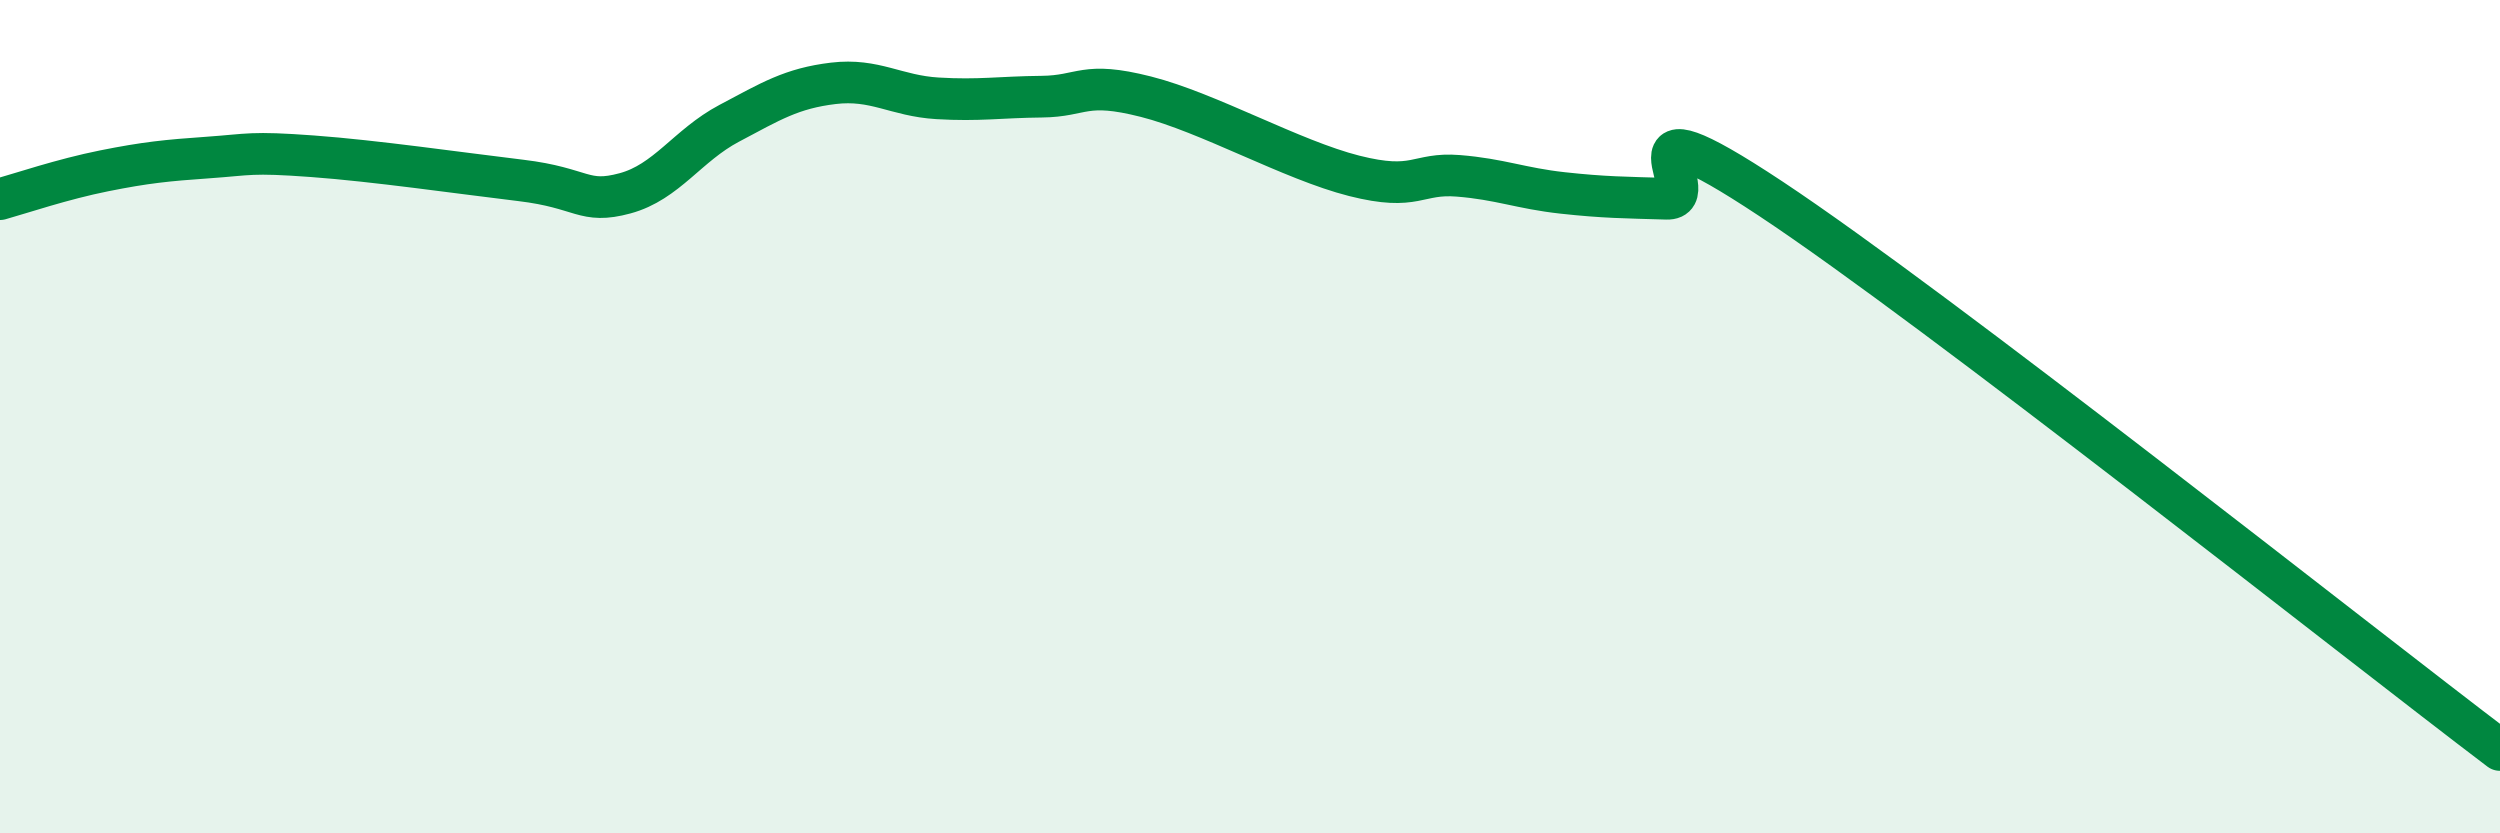
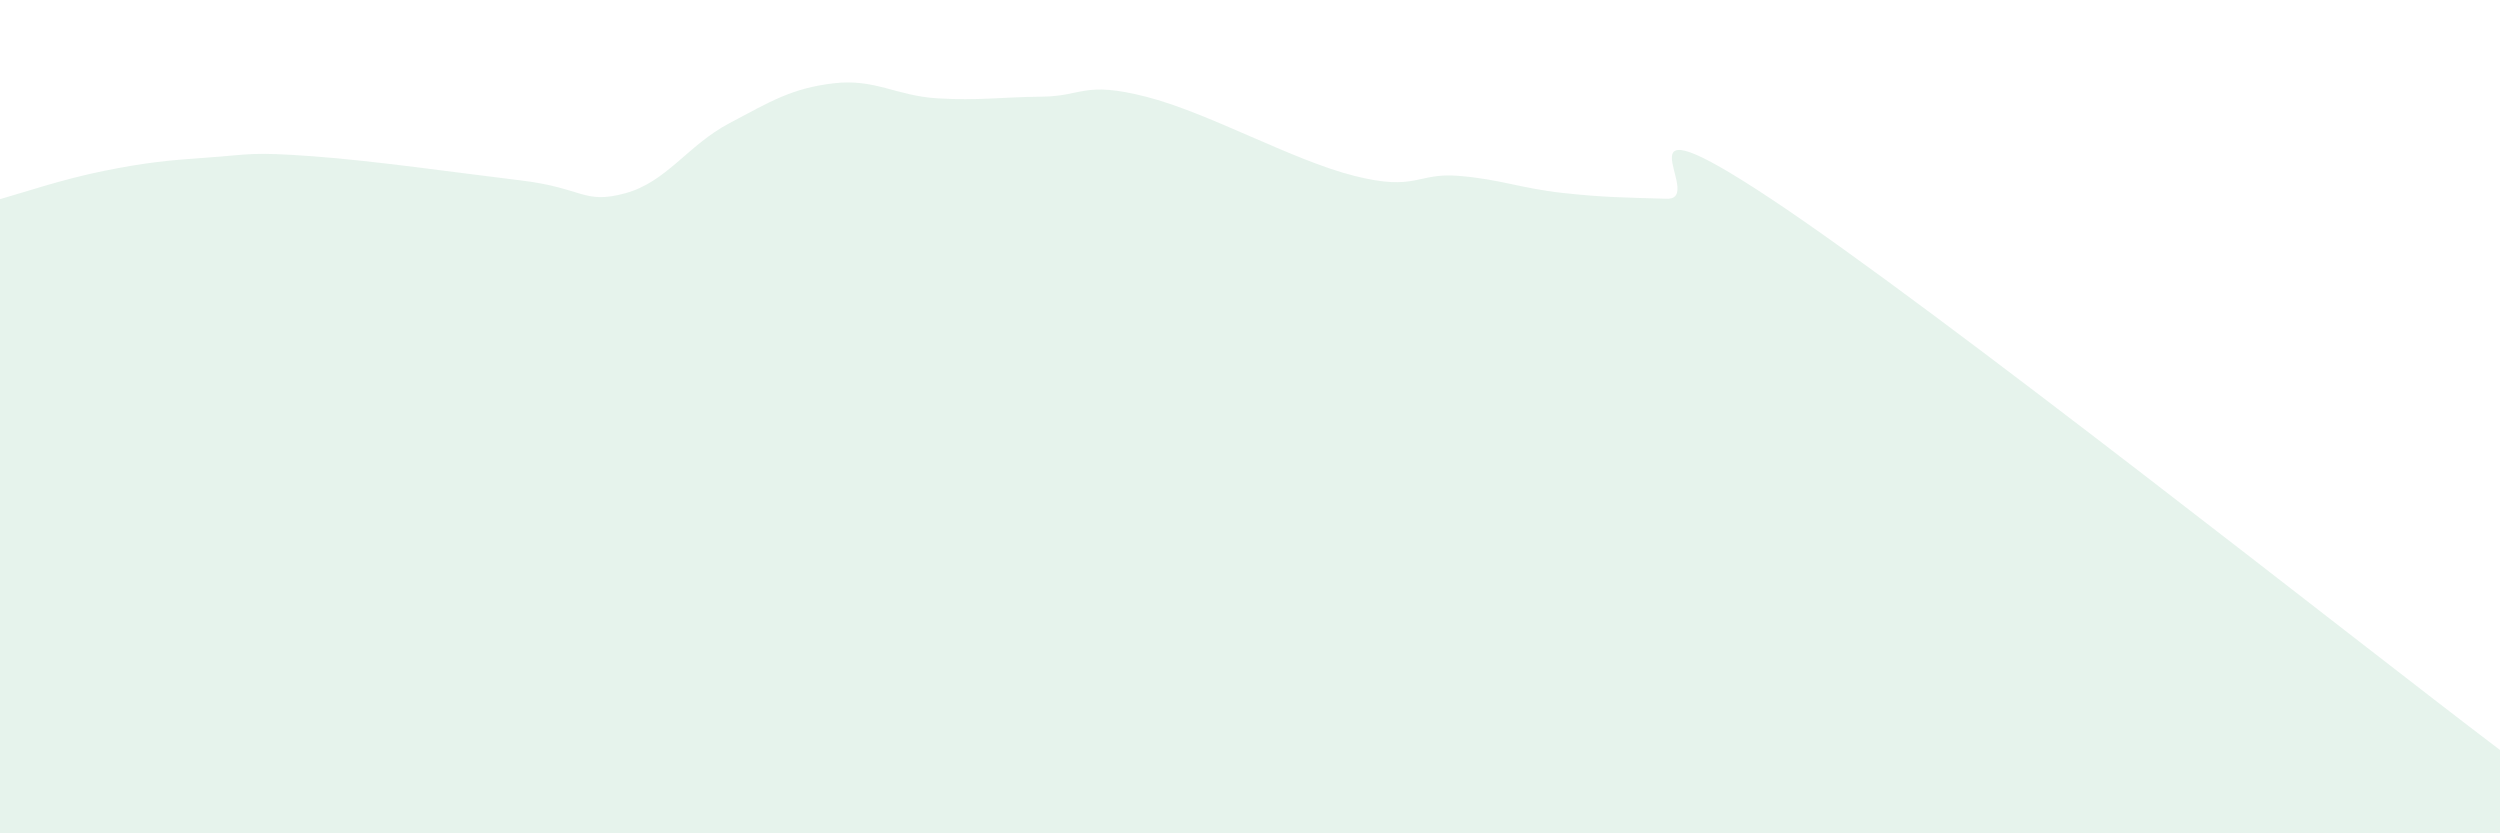
<svg xmlns="http://www.w3.org/2000/svg" width="60" height="20" viewBox="0 0 60 20">
  <path d="M 0,4.78 C 0.5,4.64 1.5,4.3 2.5,4.1 C 3.5,3.9 4,3.85 5,3.78 C 6,3.71 6,3.64 7.5,3.75 C 9,3.86 11,4.15 12.5,4.33 C 14,4.51 14,4.91 15,4.64 C 16,4.37 16.5,3.49 17.5,2.96 C 18.5,2.43 19,2.12 20,2 C 21,1.88 21.5,2.3 22.5,2.36 C 23.5,2.42 24,2.33 25,2.32 C 26,2.31 26,1.94 27.5,2.32 C 29,2.7 31,3.84 32.5,4.22 C 34,4.6 34,4.14 35,4.22 C 36,4.3 36.5,4.52 37.5,4.63 C 38.5,4.74 39,4.74 40,4.77 C 41,4.8 38.5,2.12 42.5,4.77 C 46.5,7.42 56.5,15.35 60,18L60 20L0 20Z" fill="#008740" opacity="0.1" stroke-linecap="round" stroke-linejoin="round" />
-   <path d="M 0,4.78 C 0.5,4.64 1.5,4.3 2.5,4.1 C 3.5,3.9 4,3.85 5,3.78 C 6,3.71 6,3.64 7.5,3.75 C 9,3.86 11,4.15 12.5,4.33 C 14,4.51 14,4.91 15,4.64 C 16,4.37 16.5,3.49 17.5,2.96 C 18.5,2.43 19,2.12 20,2 C 21,1.88 21.5,2.3 22.5,2.36 C 23.5,2.42 24,2.33 25,2.32 C 26,2.31 26,1.94 27.5,2.32 C 29,2.7 31,3.84 32.5,4.22 C 34,4.6 34,4.14 35,4.22 C 36,4.3 36.5,4.52 37.5,4.63 C 38.5,4.74 39,4.74 40,4.77 C 41,4.8 38.5,2.12 42.5,4.77 C 46.5,7.42 56.5,15.35 60,18" stroke="#008740" stroke-width="1" fill="none" stroke-linecap="round" stroke-linejoin="round" />
</svg>